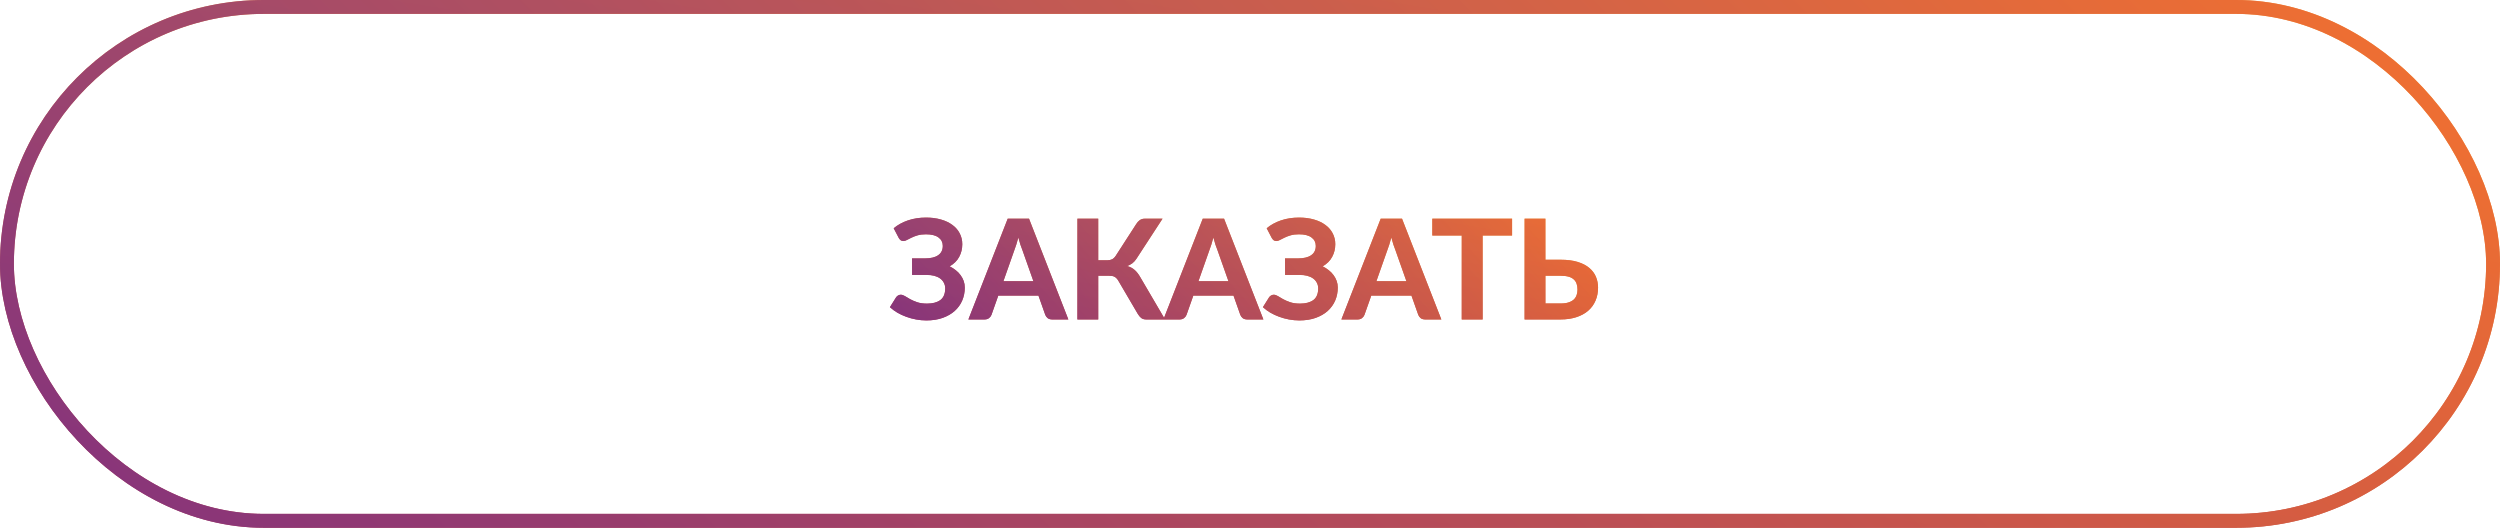
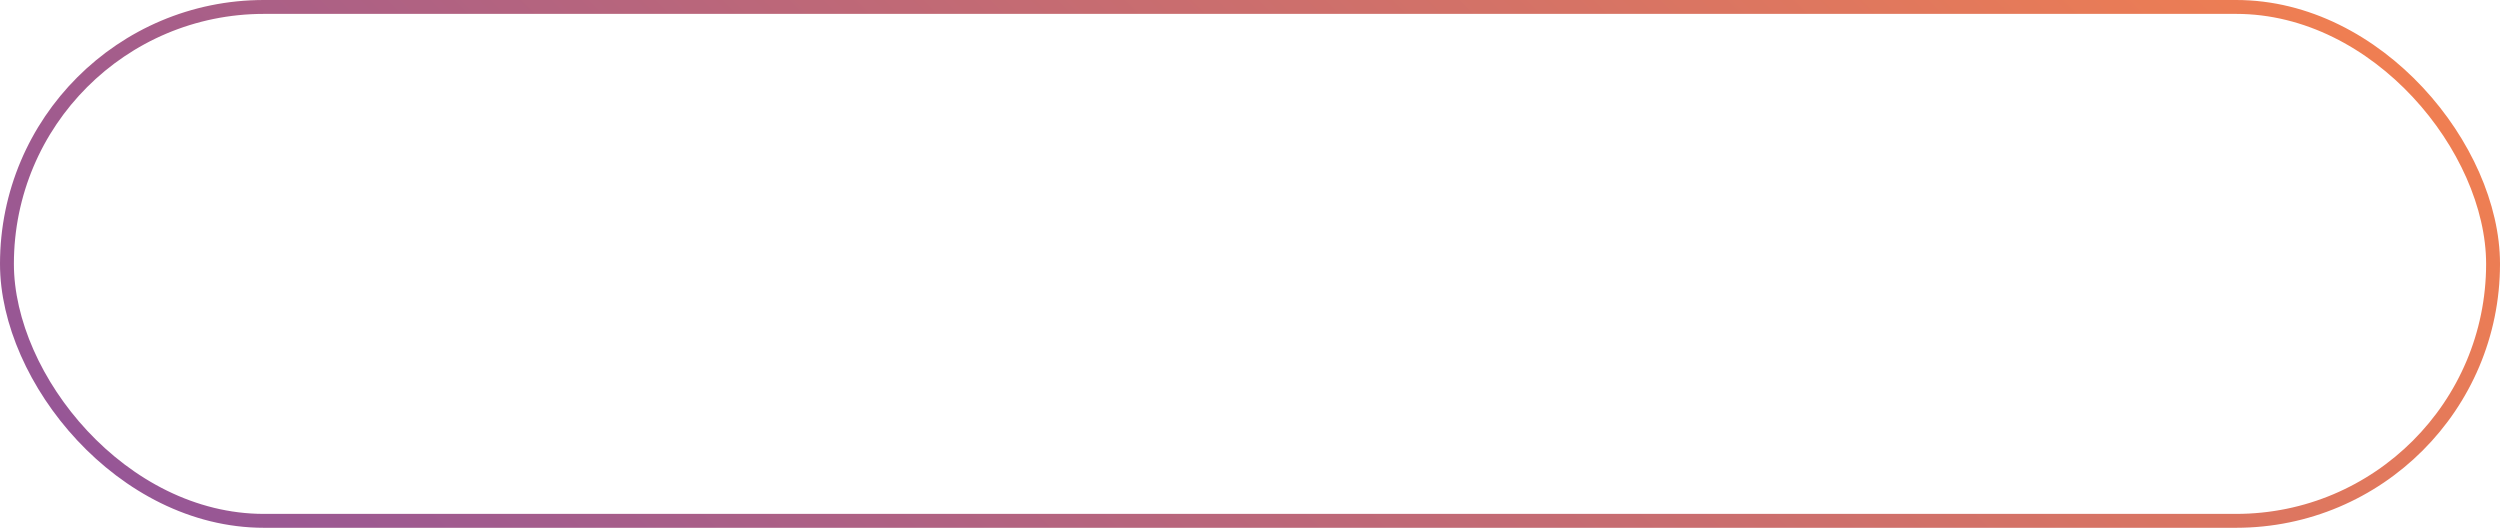
<svg xmlns="http://www.w3.org/2000/svg" width="180" height="38" viewBox="0 0 180 38" fill="none">
-   <rect x="0.5" y="0.5" width="179" height="37" rx="18.5" stroke="url(#paint0_linear)" />
  <rect x="0.5" y="0.5" width="179" height="37" rx="18.5" stroke="url(#paint1_linear)" stroke-opacity="0.85" />
-   <path d="M64.345 16.436C64.628 16.195 64.968 16.007 65.365 15.87C65.762 15.734 66.198 15.665 66.675 15.665C67.075 15.665 67.435 15.712 67.755 15.806C68.078 15.899 68.353 16.03 68.58 16.201C68.807 16.367 68.98 16.569 69.1 16.805C69.223 17.039 69.285 17.297 69.285 17.581C69.285 17.914 69.21 18.219 69.06 18.495C68.913 18.772 68.685 18.999 68.375 19.175C68.535 19.256 68.682 19.349 68.815 19.456C68.952 19.562 69.067 19.68 69.16 19.811C69.257 19.941 69.332 20.081 69.385 20.23C69.438 20.381 69.465 20.539 69.465 20.706C69.465 21.035 69.403 21.346 69.28 21.636C69.157 21.922 68.977 22.172 68.74 22.386C68.507 22.596 68.218 22.762 67.875 22.886C67.532 23.009 67.14 23.07 66.7 23.07C66.45 23.07 66.2 23.047 65.95 23C65.703 22.954 65.467 22.889 65.24 22.805C65.013 22.722 64.8 22.622 64.6 22.506C64.403 22.389 64.228 22.259 64.075 22.116L64.52 21.405C64.557 21.352 64.603 21.309 64.66 21.276C64.72 21.239 64.785 21.221 64.855 21.221C64.948 21.221 65.048 21.254 65.155 21.32C65.262 21.387 65.387 21.46 65.53 21.541C65.673 21.62 65.843 21.694 66.04 21.761C66.237 21.827 66.472 21.86 66.745 21.86C67.158 21.86 67.48 21.774 67.71 21.601C67.94 21.427 68.055 21.149 68.055 20.765C68.055 20.612 68.022 20.476 67.955 20.355C67.892 20.232 67.802 20.129 67.685 20.046C67.568 19.962 67.427 19.899 67.26 19.855C67.093 19.812 66.91 19.792 66.71 19.796H65.67L65.665 18.605H66.595C67.012 18.605 67.33 18.529 67.55 18.375C67.77 18.222 67.88 17.999 67.88 17.706C67.88 17.449 67.777 17.245 67.57 17.096C67.367 16.945 67.065 16.87 66.665 16.87C66.435 16.87 66.235 16.895 66.065 16.945C65.895 16.995 65.747 17.052 65.62 17.116C65.497 17.175 65.388 17.23 65.295 17.28C65.205 17.331 65.123 17.355 65.05 17.355C64.973 17.355 64.91 17.339 64.86 17.305C64.81 17.269 64.762 17.214 64.715 17.14L64.345 16.436ZM74.405 20.245L73.62 18.026C73.573 17.909 73.523 17.772 73.47 17.616C73.42 17.456 73.37 17.284 73.32 17.101C73.273 17.287 73.223 17.46 73.17 17.62C73.12 17.78 73.072 17.919 73.025 18.035L72.245 20.245H74.405ZM76.92 23H75.76C75.63 23 75.523 22.971 75.44 22.91C75.36 22.847 75.3 22.767 75.26 22.671L74.77 21.285H71.875L71.385 22.671C71.355 22.754 71.297 22.831 71.21 22.901C71.127 22.967 71.022 23 70.895 23H69.725L72.555 15.745H74.09L76.92 23ZM83.882 23H82.513C82.376 23 82.261 22.965 82.168 22.895C82.074 22.822 81.987 22.715 81.907 22.576L80.522 20.215C80.483 20.145 80.439 20.087 80.392 20.041C80.349 19.994 80.301 19.957 80.248 19.93C80.198 19.901 80.139 19.881 80.073 19.87C80.009 19.86 79.938 19.855 79.858 19.855H79.073V23H77.573V15.745H79.073V18.741H79.728C79.858 18.741 79.971 18.717 80.067 18.671C80.164 18.624 80.254 18.537 80.338 18.41L81.802 16.14C81.873 16.024 81.957 15.929 82.058 15.855C82.157 15.782 82.278 15.745 82.418 15.745H83.703L81.823 18.631C81.739 18.761 81.641 18.869 81.528 18.956C81.414 19.039 81.289 19.105 81.153 19.155C81.366 19.212 81.546 19.305 81.692 19.436C81.839 19.562 81.978 19.741 82.108 19.971L83.882 23ZM88.448 20.245L87.663 18.026C87.616 17.909 87.566 17.772 87.513 17.616C87.463 17.456 87.413 17.284 87.363 17.101C87.316 17.287 87.266 17.46 87.213 17.62C87.163 17.78 87.115 17.919 87.068 18.035L86.288 20.245H88.448ZM90.963 23H89.803C89.673 23 89.566 22.971 89.483 22.91C89.403 22.847 89.343 22.767 89.303 22.671L88.813 21.285H85.918L85.428 22.671C85.398 22.754 85.34 22.831 85.253 22.901C85.17 22.967 85.065 23 84.938 23H83.768L86.598 15.745H88.133L90.963 23ZM91.201 16.436C91.484 16.195 91.824 16.007 92.221 15.87C92.617 15.734 93.054 15.665 93.531 15.665C93.93 15.665 94.29 15.712 94.611 15.806C94.934 15.899 95.209 16.03 95.436 16.201C95.662 16.367 95.835 16.569 95.956 16.805C96.079 17.039 96.141 17.297 96.141 17.581C96.141 17.914 96.066 18.219 95.915 18.495C95.769 18.772 95.54 18.999 95.231 19.175C95.391 19.256 95.537 19.349 95.671 19.456C95.807 19.562 95.922 19.68 96.016 19.811C96.112 19.941 96.187 20.081 96.24 20.23C96.294 20.381 96.32 20.539 96.32 20.706C96.32 21.035 96.259 21.346 96.135 21.636C96.012 21.922 95.832 22.172 95.596 22.386C95.362 22.596 95.074 22.762 94.731 22.886C94.387 23.009 93.996 23.07 93.555 23.07C93.305 23.07 93.055 23.047 92.805 23C92.559 22.954 92.322 22.889 92.096 22.805C91.869 22.722 91.656 22.622 91.456 22.506C91.259 22.389 91.084 22.259 90.93 22.116L91.376 21.405C91.412 21.352 91.459 21.309 91.516 21.276C91.576 21.239 91.641 21.221 91.71 21.221C91.804 21.221 91.904 21.254 92.01 21.32C92.117 21.387 92.242 21.46 92.385 21.541C92.529 21.62 92.699 21.694 92.895 21.761C93.092 21.827 93.327 21.86 93.6 21.86C94.014 21.86 94.335 21.774 94.566 21.601C94.796 21.427 94.91 21.149 94.91 20.765C94.91 20.612 94.877 20.476 94.811 20.355C94.747 20.232 94.657 20.129 94.54 20.046C94.424 19.962 94.282 19.899 94.115 19.855C93.949 19.812 93.766 19.792 93.566 19.796H92.525L92.52 18.605H93.451C93.867 18.605 94.186 18.529 94.406 18.375C94.626 18.222 94.736 17.999 94.736 17.706C94.736 17.449 94.632 17.245 94.425 17.096C94.222 16.945 93.921 16.87 93.52 16.87C93.29 16.87 93.091 16.895 92.921 16.945C92.751 16.995 92.602 17.052 92.475 17.116C92.352 17.175 92.244 17.23 92.15 17.28C92.061 17.331 91.979 17.355 91.906 17.355C91.829 17.355 91.766 17.339 91.716 17.305C91.665 17.269 91.617 17.214 91.57 17.14L91.201 16.436ZM101.261 20.245L100.476 18.026C100.429 17.909 100.379 17.772 100.326 17.616C100.276 17.456 100.226 17.284 100.176 17.101C100.129 17.287 100.079 17.46 100.026 17.62C99.975 17.78 99.927 17.919 99.88 18.035L99.1 20.245H101.261ZM103.776 23H102.616C102.486 23 102.379 22.971 102.296 22.91C102.216 22.847 102.156 22.767 102.116 22.671L101.626 21.285H98.731L98.24 22.671C98.21 22.754 98.152 22.831 98.066 22.901C97.982 22.967 97.877 23 97.751 23H96.581L99.41 15.745H100.946L103.776 23ZM108.87 16.956H106.75V23H105.245V16.956H103.125V15.745H108.87V16.956ZM112.36 21.851C112.596 21.851 112.793 21.824 112.95 21.77C113.106 21.717 113.231 21.645 113.325 21.555C113.418 21.462 113.483 21.355 113.52 21.235C113.56 21.116 113.58 20.989 113.58 20.855C113.58 20.706 113.56 20.569 113.52 20.445C113.483 20.322 113.418 20.217 113.325 20.131C113.235 20.041 113.111 19.972 112.955 19.925C112.798 19.879 112.6 19.855 112.36 19.855H111.27V21.851H112.36ZM112.36 18.701C112.843 18.701 113.256 18.754 113.6 18.86C113.943 18.967 114.221 19.112 114.435 19.296C114.651 19.479 114.81 19.692 114.91 19.936C115.01 20.175 115.06 20.432 115.06 20.706C115.06 21.052 114.998 21.367 114.875 21.651C114.755 21.93 114.58 22.171 114.35 22.37C114.12 22.57 113.836 22.726 113.5 22.835C113.166 22.945 112.786 23 112.36 23H109.77V15.745H111.27V18.701H112.36Z" fill="url(#paint2_linear)" />
-   <path d="M64.345 16.436C64.628 16.195 64.968 16.007 65.365 15.87C65.762 15.734 66.198 15.665 66.675 15.665C67.075 15.665 67.435 15.712 67.755 15.806C68.078 15.899 68.353 16.03 68.58 16.201C68.807 16.367 68.98 16.569 69.1 16.805C69.223 17.039 69.285 17.297 69.285 17.581C69.285 17.914 69.21 18.219 69.06 18.495C68.913 18.772 68.685 18.999 68.375 19.175C68.535 19.256 68.682 19.349 68.815 19.456C68.952 19.562 69.067 19.68 69.16 19.811C69.257 19.941 69.332 20.081 69.385 20.23C69.438 20.381 69.465 20.539 69.465 20.706C69.465 21.035 69.403 21.346 69.28 21.636C69.157 21.922 68.977 22.172 68.74 22.386C68.507 22.596 68.218 22.762 67.875 22.886C67.532 23.009 67.14 23.07 66.7 23.07C66.45 23.07 66.2 23.047 65.95 23C65.703 22.954 65.467 22.889 65.24 22.805C65.013 22.722 64.8 22.622 64.6 22.506C64.403 22.389 64.228 22.259 64.075 22.116L64.52 21.405C64.557 21.352 64.603 21.309 64.66 21.276C64.72 21.239 64.785 21.221 64.855 21.221C64.948 21.221 65.048 21.254 65.155 21.32C65.262 21.387 65.387 21.46 65.53 21.541C65.673 21.62 65.843 21.694 66.04 21.761C66.237 21.827 66.472 21.86 66.745 21.86C67.158 21.86 67.48 21.774 67.71 21.601C67.94 21.427 68.055 21.149 68.055 20.765C68.055 20.612 68.022 20.476 67.955 20.355C67.892 20.232 67.802 20.129 67.685 20.046C67.568 19.962 67.427 19.899 67.26 19.855C67.093 19.812 66.91 19.792 66.71 19.796H65.67L65.665 18.605H66.595C67.012 18.605 67.33 18.529 67.55 18.375C67.77 18.222 67.88 17.999 67.88 17.706C67.88 17.449 67.777 17.245 67.57 17.096C67.367 16.945 67.065 16.87 66.665 16.87C66.435 16.87 66.235 16.895 66.065 16.945C65.895 16.995 65.747 17.052 65.62 17.116C65.497 17.175 65.388 17.23 65.295 17.28C65.205 17.331 65.123 17.355 65.05 17.355C64.973 17.355 64.91 17.339 64.86 17.305C64.81 17.269 64.762 17.214 64.715 17.14L64.345 16.436ZM74.405 20.245L73.62 18.026C73.573 17.909 73.523 17.772 73.47 17.616C73.42 17.456 73.37 17.284 73.32 17.101C73.273 17.287 73.223 17.46 73.17 17.62C73.12 17.78 73.072 17.919 73.025 18.035L72.245 20.245H74.405ZM76.92 23H75.76C75.63 23 75.523 22.971 75.44 22.91C75.36 22.847 75.3 22.767 75.26 22.671L74.77 21.285H71.875L71.385 22.671C71.355 22.754 71.297 22.831 71.21 22.901C71.127 22.967 71.022 23 70.895 23H69.725L72.555 15.745H74.09L76.92 23ZM83.882 23H82.513C82.376 23 82.261 22.965 82.168 22.895C82.074 22.822 81.987 22.715 81.907 22.576L80.522 20.215C80.483 20.145 80.439 20.087 80.392 20.041C80.349 19.994 80.301 19.957 80.248 19.93C80.198 19.901 80.139 19.881 80.073 19.87C80.009 19.86 79.938 19.855 79.858 19.855H79.073V23H77.573V15.745H79.073V18.741H79.728C79.858 18.741 79.971 18.717 80.067 18.671C80.164 18.624 80.254 18.537 80.338 18.41L81.802 16.14C81.873 16.024 81.957 15.929 82.058 15.855C82.157 15.782 82.278 15.745 82.418 15.745H83.703L81.823 18.631C81.739 18.761 81.641 18.869 81.528 18.956C81.414 19.039 81.289 19.105 81.153 19.155C81.366 19.212 81.546 19.305 81.692 19.436C81.839 19.562 81.978 19.741 82.108 19.971L83.882 23ZM88.448 20.245L87.663 18.026C87.616 17.909 87.566 17.772 87.513 17.616C87.463 17.456 87.413 17.284 87.363 17.101C87.316 17.287 87.266 17.46 87.213 17.62C87.163 17.78 87.115 17.919 87.068 18.035L86.288 20.245H88.448ZM90.963 23H89.803C89.673 23 89.566 22.971 89.483 22.91C89.403 22.847 89.343 22.767 89.303 22.671L88.813 21.285H85.918L85.428 22.671C85.398 22.754 85.34 22.831 85.253 22.901C85.17 22.967 85.065 23 84.938 23H83.768L86.598 15.745H88.133L90.963 23ZM91.201 16.436C91.484 16.195 91.824 16.007 92.221 15.87C92.617 15.734 93.054 15.665 93.531 15.665C93.93 15.665 94.29 15.712 94.611 15.806C94.934 15.899 95.209 16.03 95.436 16.201C95.662 16.367 95.835 16.569 95.956 16.805C96.079 17.039 96.141 17.297 96.141 17.581C96.141 17.914 96.066 18.219 95.915 18.495C95.769 18.772 95.54 18.999 95.231 19.175C95.391 19.256 95.537 19.349 95.671 19.456C95.807 19.562 95.922 19.68 96.016 19.811C96.112 19.941 96.187 20.081 96.24 20.23C96.294 20.381 96.32 20.539 96.32 20.706C96.32 21.035 96.259 21.346 96.135 21.636C96.012 21.922 95.832 22.172 95.596 22.386C95.362 22.596 95.074 22.762 94.731 22.886C94.387 23.009 93.996 23.07 93.555 23.07C93.305 23.07 93.055 23.047 92.805 23C92.559 22.954 92.322 22.889 92.096 22.805C91.869 22.722 91.656 22.622 91.456 22.506C91.259 22.389 91.084 22.259 90.93 22.116L91.376 21.405C91.412 21.352 91.459 21.309 91.516 21.276C91.576 21.239 91.641 21.221 91.71 21.221C91.804 21.221 91.904 21.254 92.01 21.32C92.117 21.387 92.242 21.46 92.385 21.541C92.529 21.62 92.699 21.694 92.895 21.761C93.092 21.827 93.327 21.86 93.6 21.86C94.014 21.86 94.335 21.774 94.566 21.601C94.796 21.427 94.91 21.149 94.91 20.765C94.91 20.612 94.877 20.476 94.811 20.355C94.747 20.232 94.657 20.129 94.54 20.046C94.424 19.962 94.282 19.899 94.115 19.855C93.949 19.812 93.766 19.792 93.566 19.796H92.525L92.52 18.605H93.451C93.867 18.605 94.186 18.529 94.406 18.375C94.626 18.222 94.736 17.999 94.736 17.706C94.736 17.449 94.632 17.245 94.425 17.096C94.222 16.945 93.921 16.87 93.52 16.87C93.29 16.87 93.091 16.895 92.921 16.945C92.751 16.995 92.602 17.052 92.475 17.116C92.352 17.175 92.244 17.23 92.15 17.28C92.061 17.331 91.979 17.355 91.906 17.355C91.829 17.355 91.766 17.339 91.716 17.305C91.665 17.269 91.617 17.214 91.57 17.14L91.201 16.436ZM101.261 20.245L100.476 18.026C100.429 17.909 100.379 17.772 100.326 17.616C100.276 17.456 100.226 17.284 100.176 17.101C100.129 17.287 100.079 17.46 100.026 17.62C99.975 17.78 99.927 17.919 99.88 18.035L99.1 20.245H101.261ZM103.776 23H102.616C102.486 23 102.379 22.971 102.296 22.91C102.216 22.847 102.156 22.767 102.116 22.671L101.626 21.285H98.731L98.24 22.671C98.21 22.754 98.152 22.831 98.066 22.901C97.982 22.967 97.877 23 97.751 23H96.581L99.41 15.745H100.946L103.776 23ZM108.87 16.956H106.75V23H105.245V16.956H103.125V15.745H108.87V16.956ZM112.36 21.851C112.596 21.851 112.793 21.824 112.95 21.77C113.106 21.717 113.231 21.645 113.325 21.555C113.418 21.462 113.483 21.355 113.52 21.235C113.56 21.116 113.58 20.989 113.58 20.855C113.58 20.706 113.56 20.569 113.52 20.445C113.483 20.322 113.418 20.217 113.325 20.131C113.235 20.041 113.111 19.972 112.955 19.925C112.798 19.879 112.6 19.855 112.36 19.855H111.27V21.851H112.36ZM112.36 18.701C112.843 18.701 113.256 18.754 113.6 18.86C113.943 18.967 114.221 19.112 114.435 19.296C114.651 19.479 114.81 19.692 114.91 19.936C115.01 20.175 115.06 20.432 115.06 20.706C115.06 21.052 114.998 21.367 114.875 21.651C114.755 21.93 114.58 22.171 114.35 22.37C114.12 22.57 113.836 22.726 113.5 22.835C113.166 22.945 112.786 23 112.36 23H109.77V15.745H111.27V18.701H112.36Z" fill="url(#paint3_linear)" fill-opacity="0.85" />
  <defs>
    <linearGradient id="paint0_linear" x1="157.5" y1="8.313" x2="150.113" y2="54.197" gradientUnits="userSpaceOnUse">
      <stop stop-color="#F19330" />
      <stop offset="1" stop-color="#A7243F" />
    </linearGradient>
    <linearGradient id="paint1_linear" x1="174.375" y1="-1.187" x2="31.242" y2="142.381" gradientUnits="userSpaceOnUse">
      <stop stop-color="#F16A30" />
      <stop offset="1" stop-color="#5624A7" />
    </linearGradient>
    <linearGradient id="paint2_linear" x1="109.5" y1="15.626" x2="106.962" y2="30.044" gradientUnits="userSpaceOnUse">
      <stop stop-color="#F19330" />
      <stop offset="1" stop-color="#A7243F" />
    </linearGradient>
    <linearGradient id="paint3_linear" x1="114.375" y1="12.626" x2="69.342" y2="53.948" gradientUnits="userSpaceOnUse">
      <stop stop-color="#F16A30" />
      <stop offset="1" stop-color="#5624A7" />
    </linearGradient>
  </defs>
</svg>